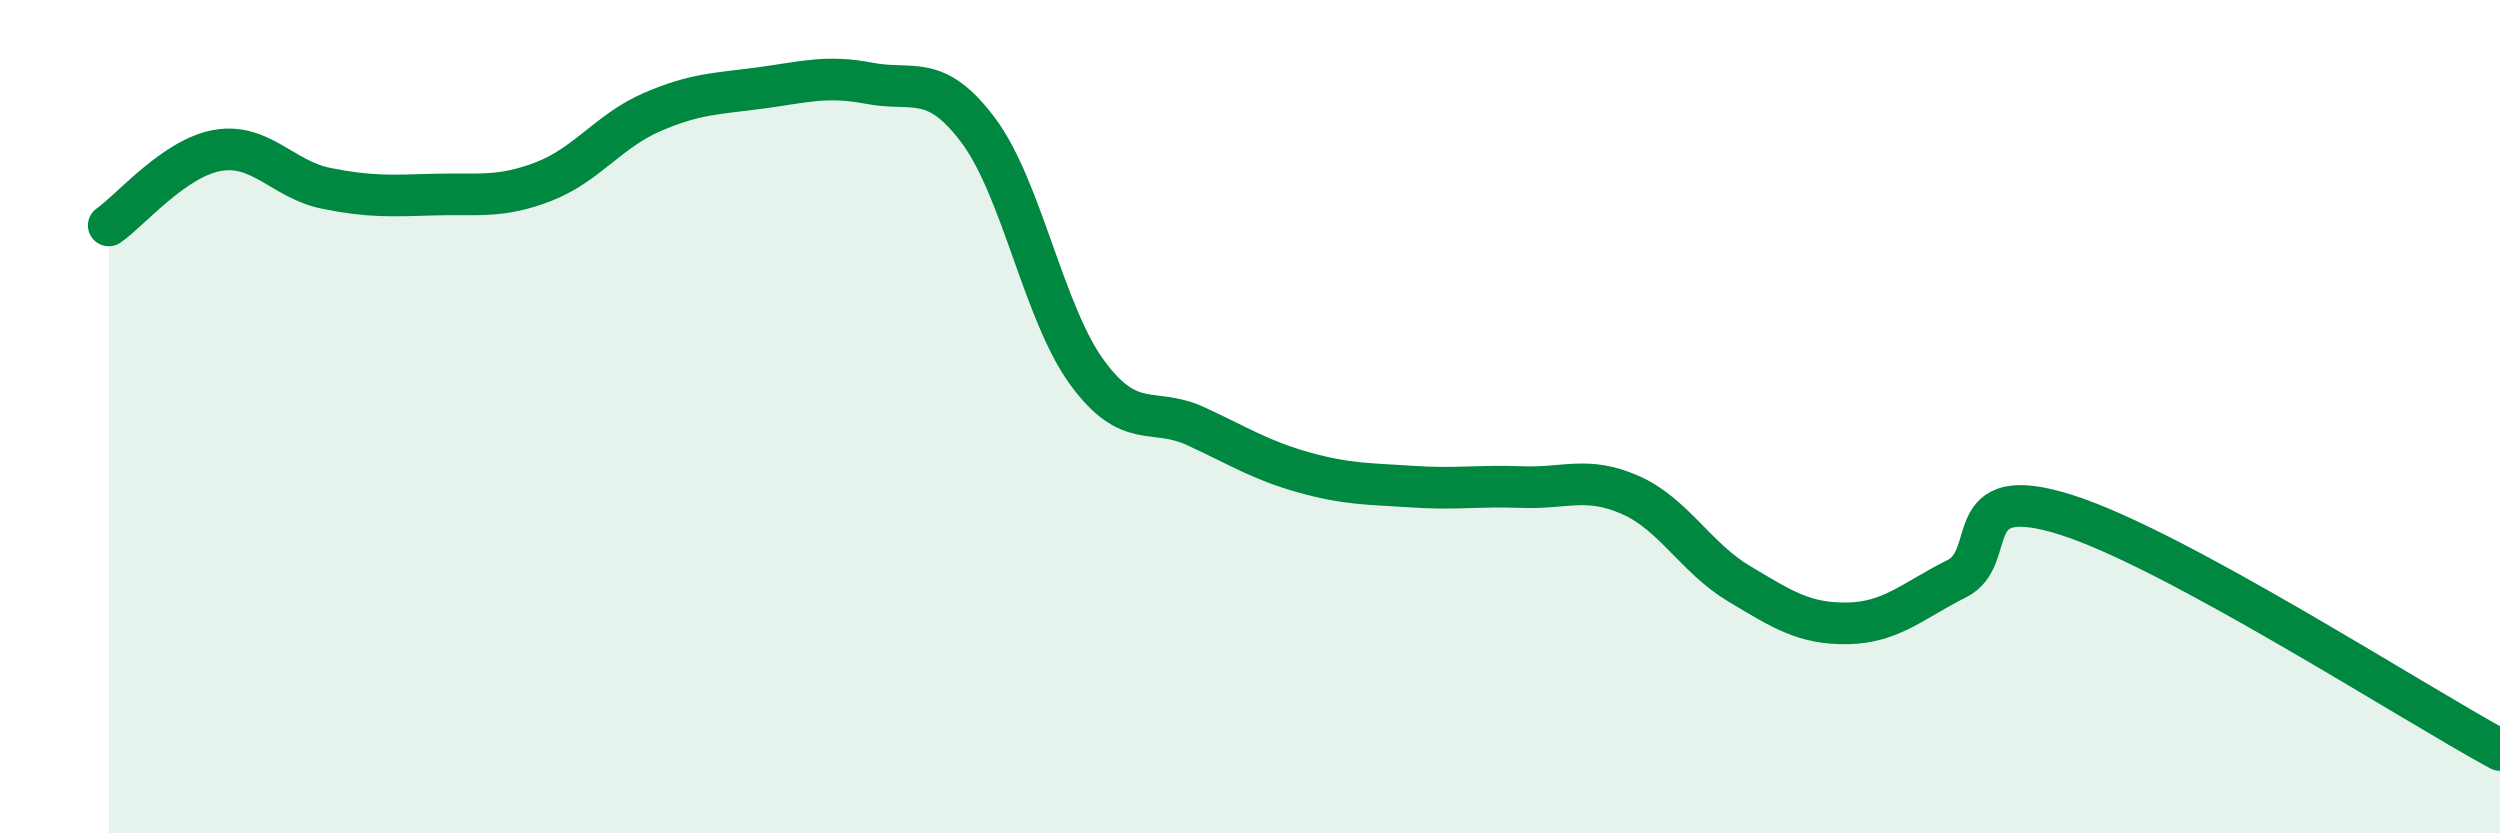
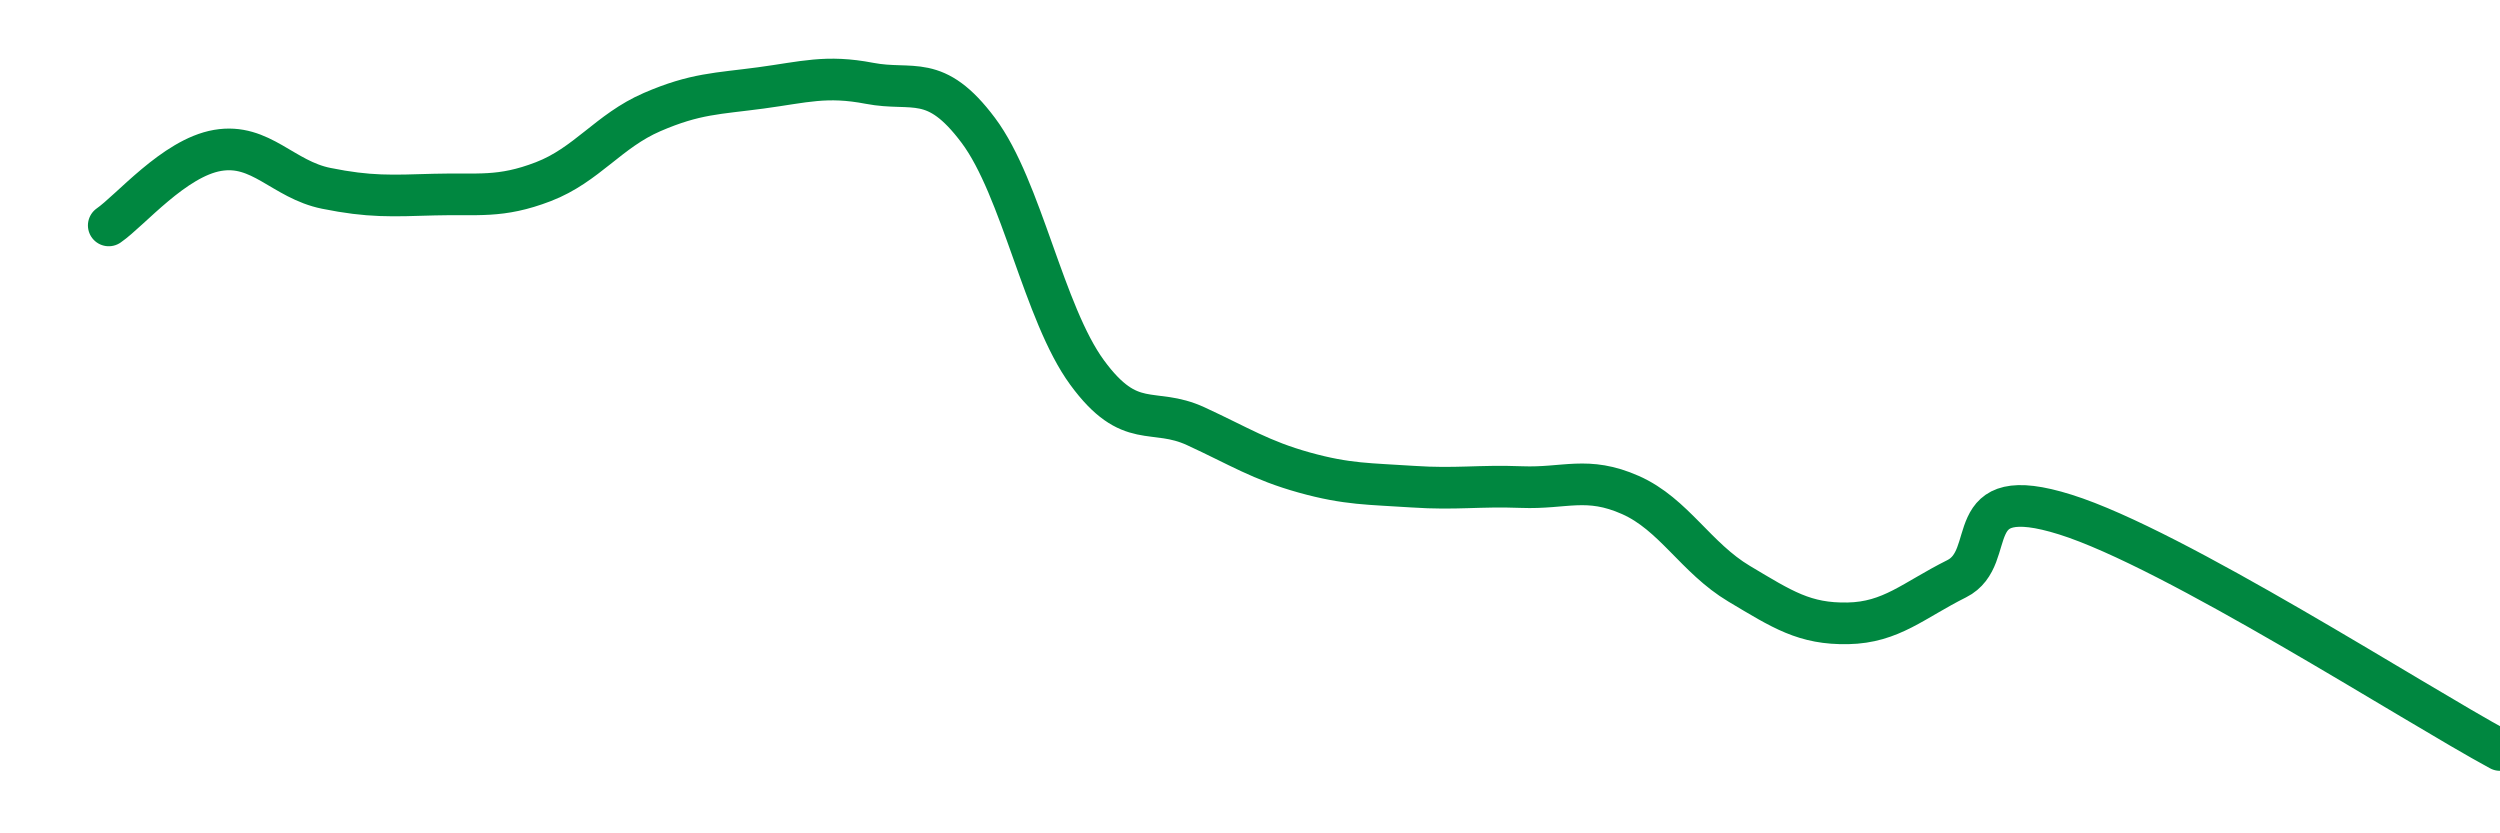
<svg xmlns="http://www.w3.org/2000/svg" width="60" height="20" viewBox="0 0 60 20">
-   <path d="M 2.61,5.41 C 3.13,5.05 4.18,3.79 5.22,3.61 C 6.26,3.43 6.79,4.31 7.83,4.52 C 8.87,4.73 9.39,4.7 10.43,4.67 C 11.47,4.64 12,4.76 13.04,4.36 C 14.08,3.96 14.61,3.14 15.65,2.69 C 16.69,2.24 17.22,2.25 18.26,2.11 C 19.3,1.97 19.83,1.8 20.87,2 C 21.91,2.2 22.44,1.74 23.48,3.13 C 24.52,4.52 25.05,7.52 26.09,8.94 C 27.13,10.36 27.66,9.75 28.7,10.23 C 29.74,10.71 30.26,11.05 31.3,11.34 C 32.34,11.63 32.87,11.61 33.91,11.68 C 34.95,11.75 35.48,11.65 36.52,11.69 C 37.56,11.73 38.09,11.42 39.13,11.88 C 40.17,12.34 40.7,13.39 41.74,14.01 C 42.78,14.63 43.31,14.98 44.35,14.96 C 45.39,14.94 45.92,14.41 46.96,13.89 C 48,13.37 46.96,11.53 49.57,12.35 C 52.18,13.17 57.91,16.87 60,18L60 20L2.61 20Z" fill="#008740" opacity="0.1" stroke-linecap="round" stroke-linejoin="round" />
  <path d="M 2.61,5.41 C 3.13,5.05 4.18,3.79 5.22,3.61 C 6.26,3.43 6.79,4.31 7.83,4.52 C 8.87,4.73 9.39,4.7 10.43,4.67 C 11.47,4.64 12,4.76 13.04,4.36 C 14.08,3.96 14.61,3.14 15.65,2.69 C 16.69,2.24 17.22,2.25 18.26,2.11 C 19.3,1.97 19.83,1.8 20.87,2 C 21.91,2.2 22.44,1.74 23.48,3.13 C 24.52,4.52 25.05,7.52 26.09,8.94 C 27.13,10.36 27.66,9.75 28.7,10.23 C 29.74,10.71 30.26,11.05 31.3,11.34 C 32.34,11.63 32.87,11.61 33.91,11.68 C 34.95,11.75 35.48,11.65 36.52,11.69 C 37.56,11.73 38.09,11.42 39.13,11.88 C 40.17,12.34 40.7,13.39 41.74,14.01 C 42.78,14.63 43.31,14.98 44.35,14.96 C 45.39,14.94 45.92,14.41 46.96,13.89 C 48,13.37 46.96,11.53 49.57,12.35 C 52.18,13.17 57.91,16.87 60,18" stroke="#008740" stroke-width="1" fill="none" stroke-linecap="round" stroke-linejoin="round" />
</svg>